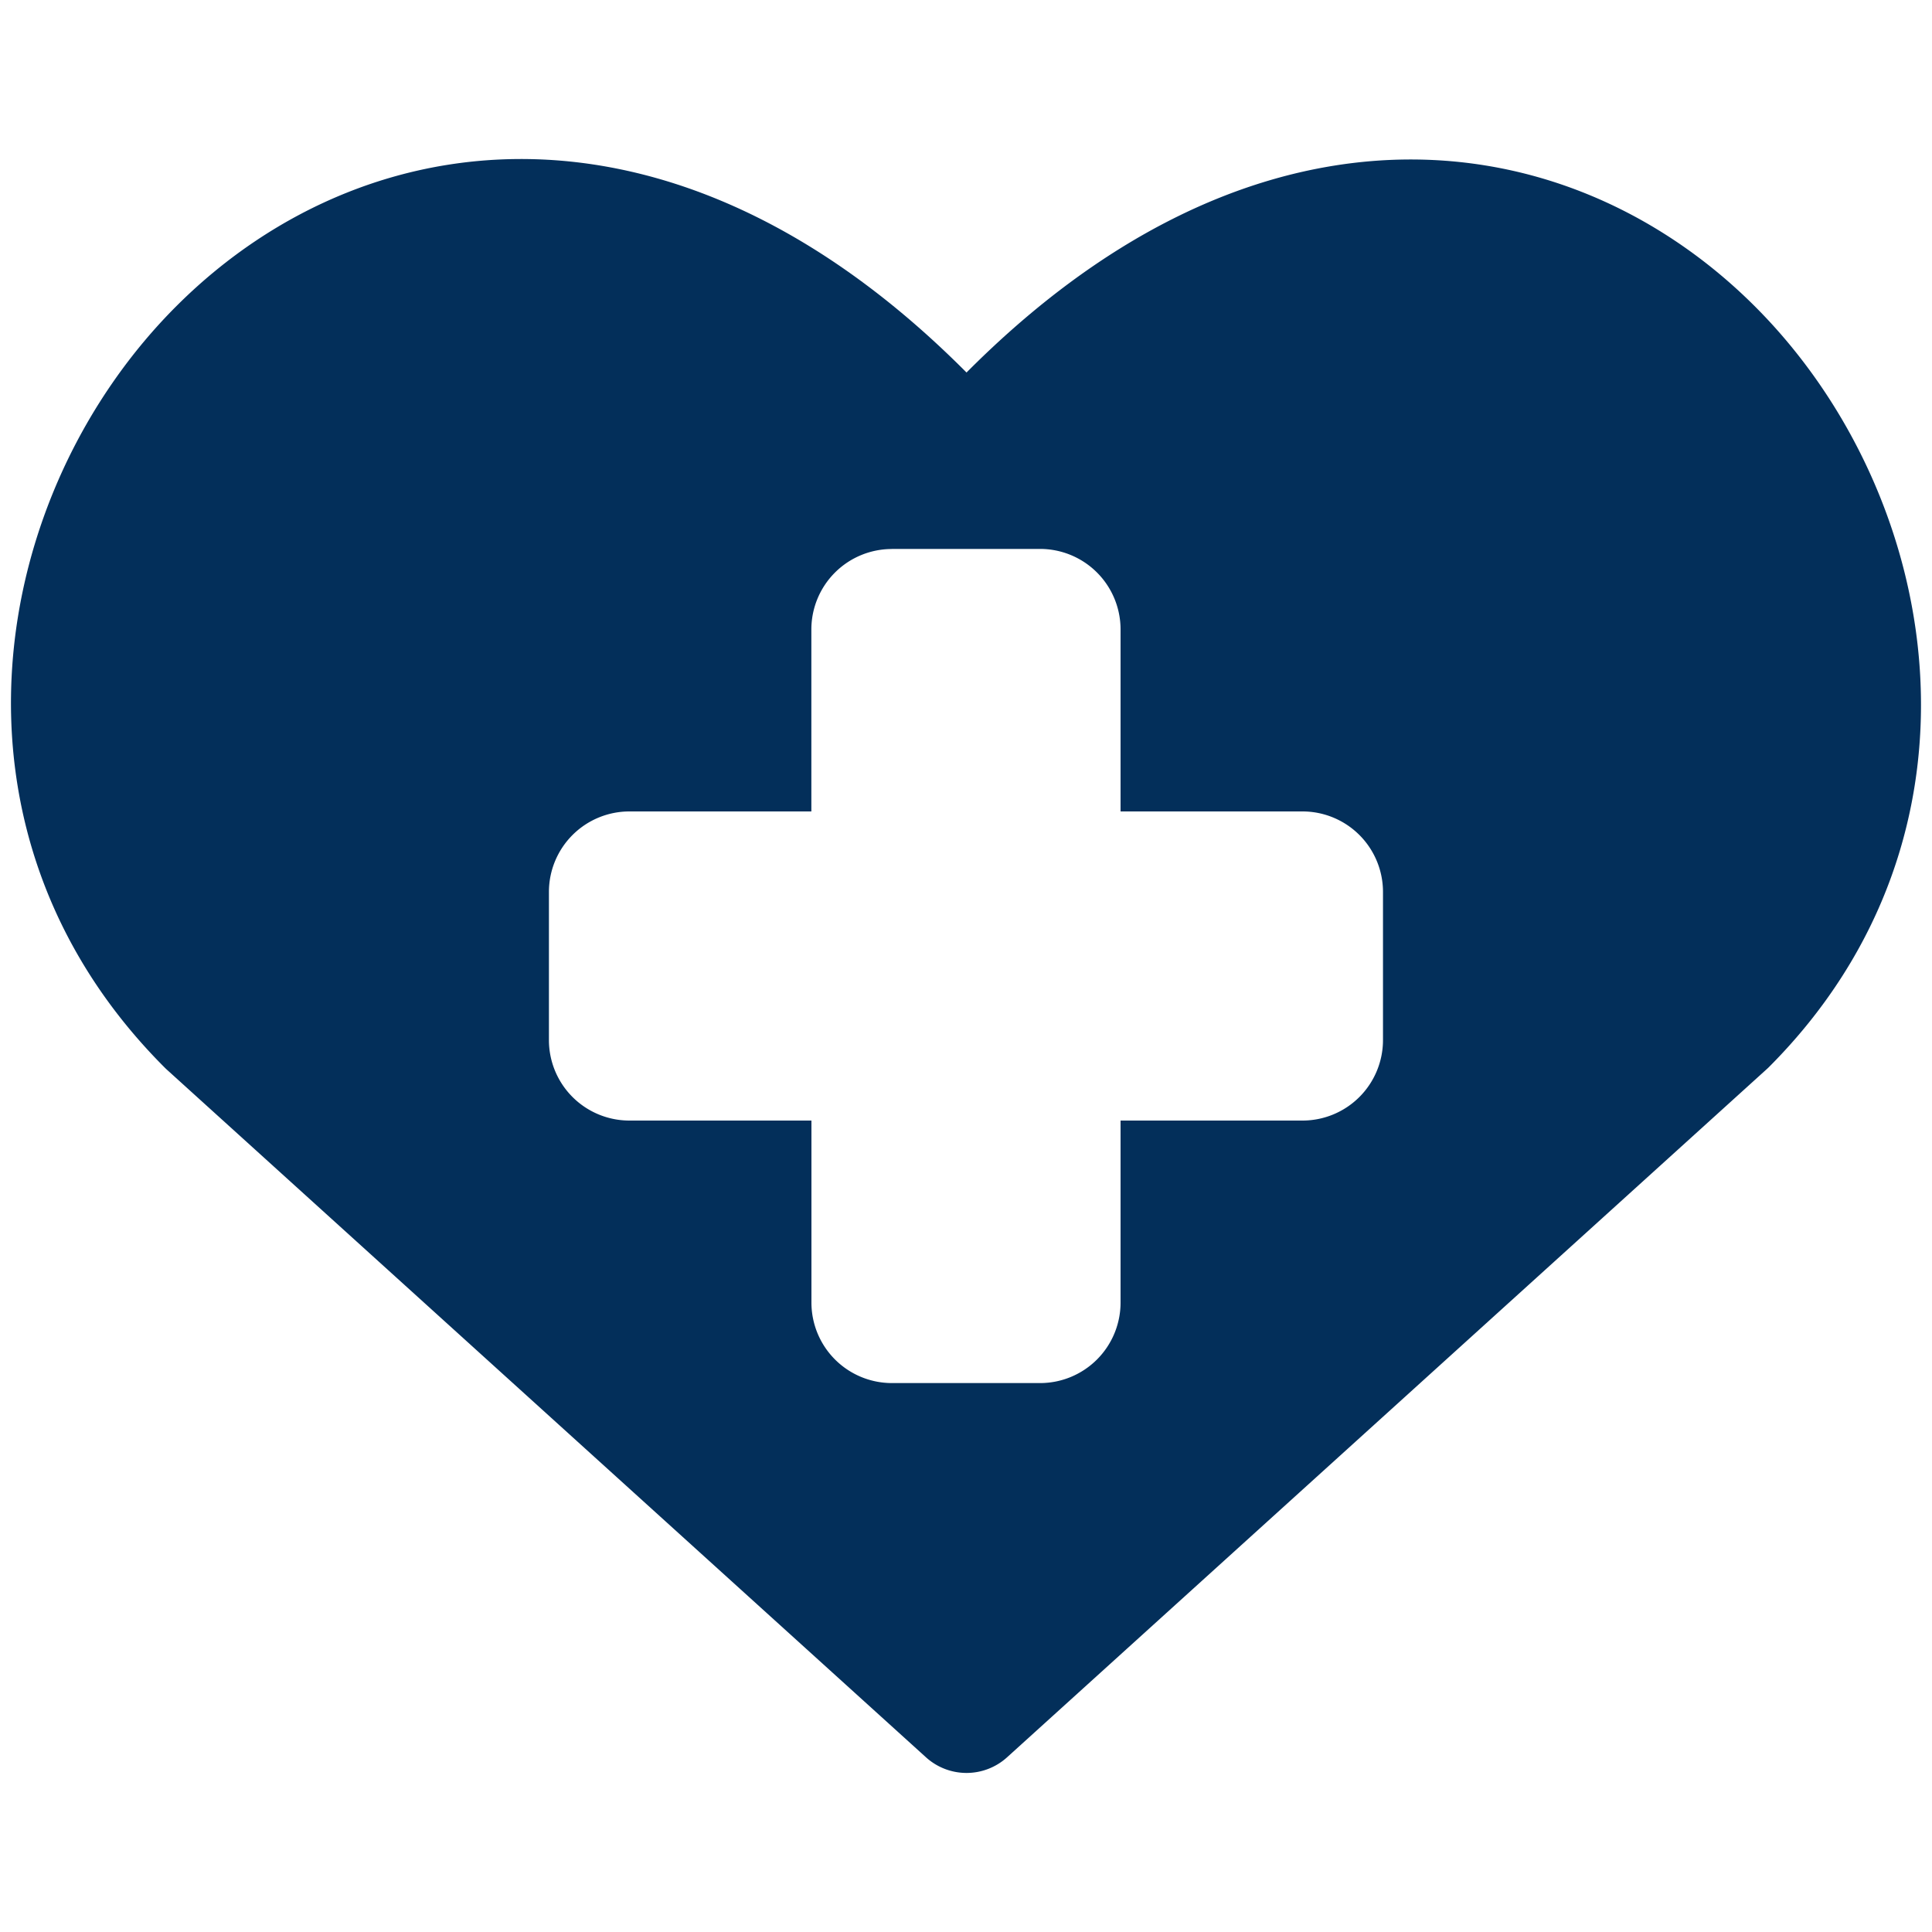
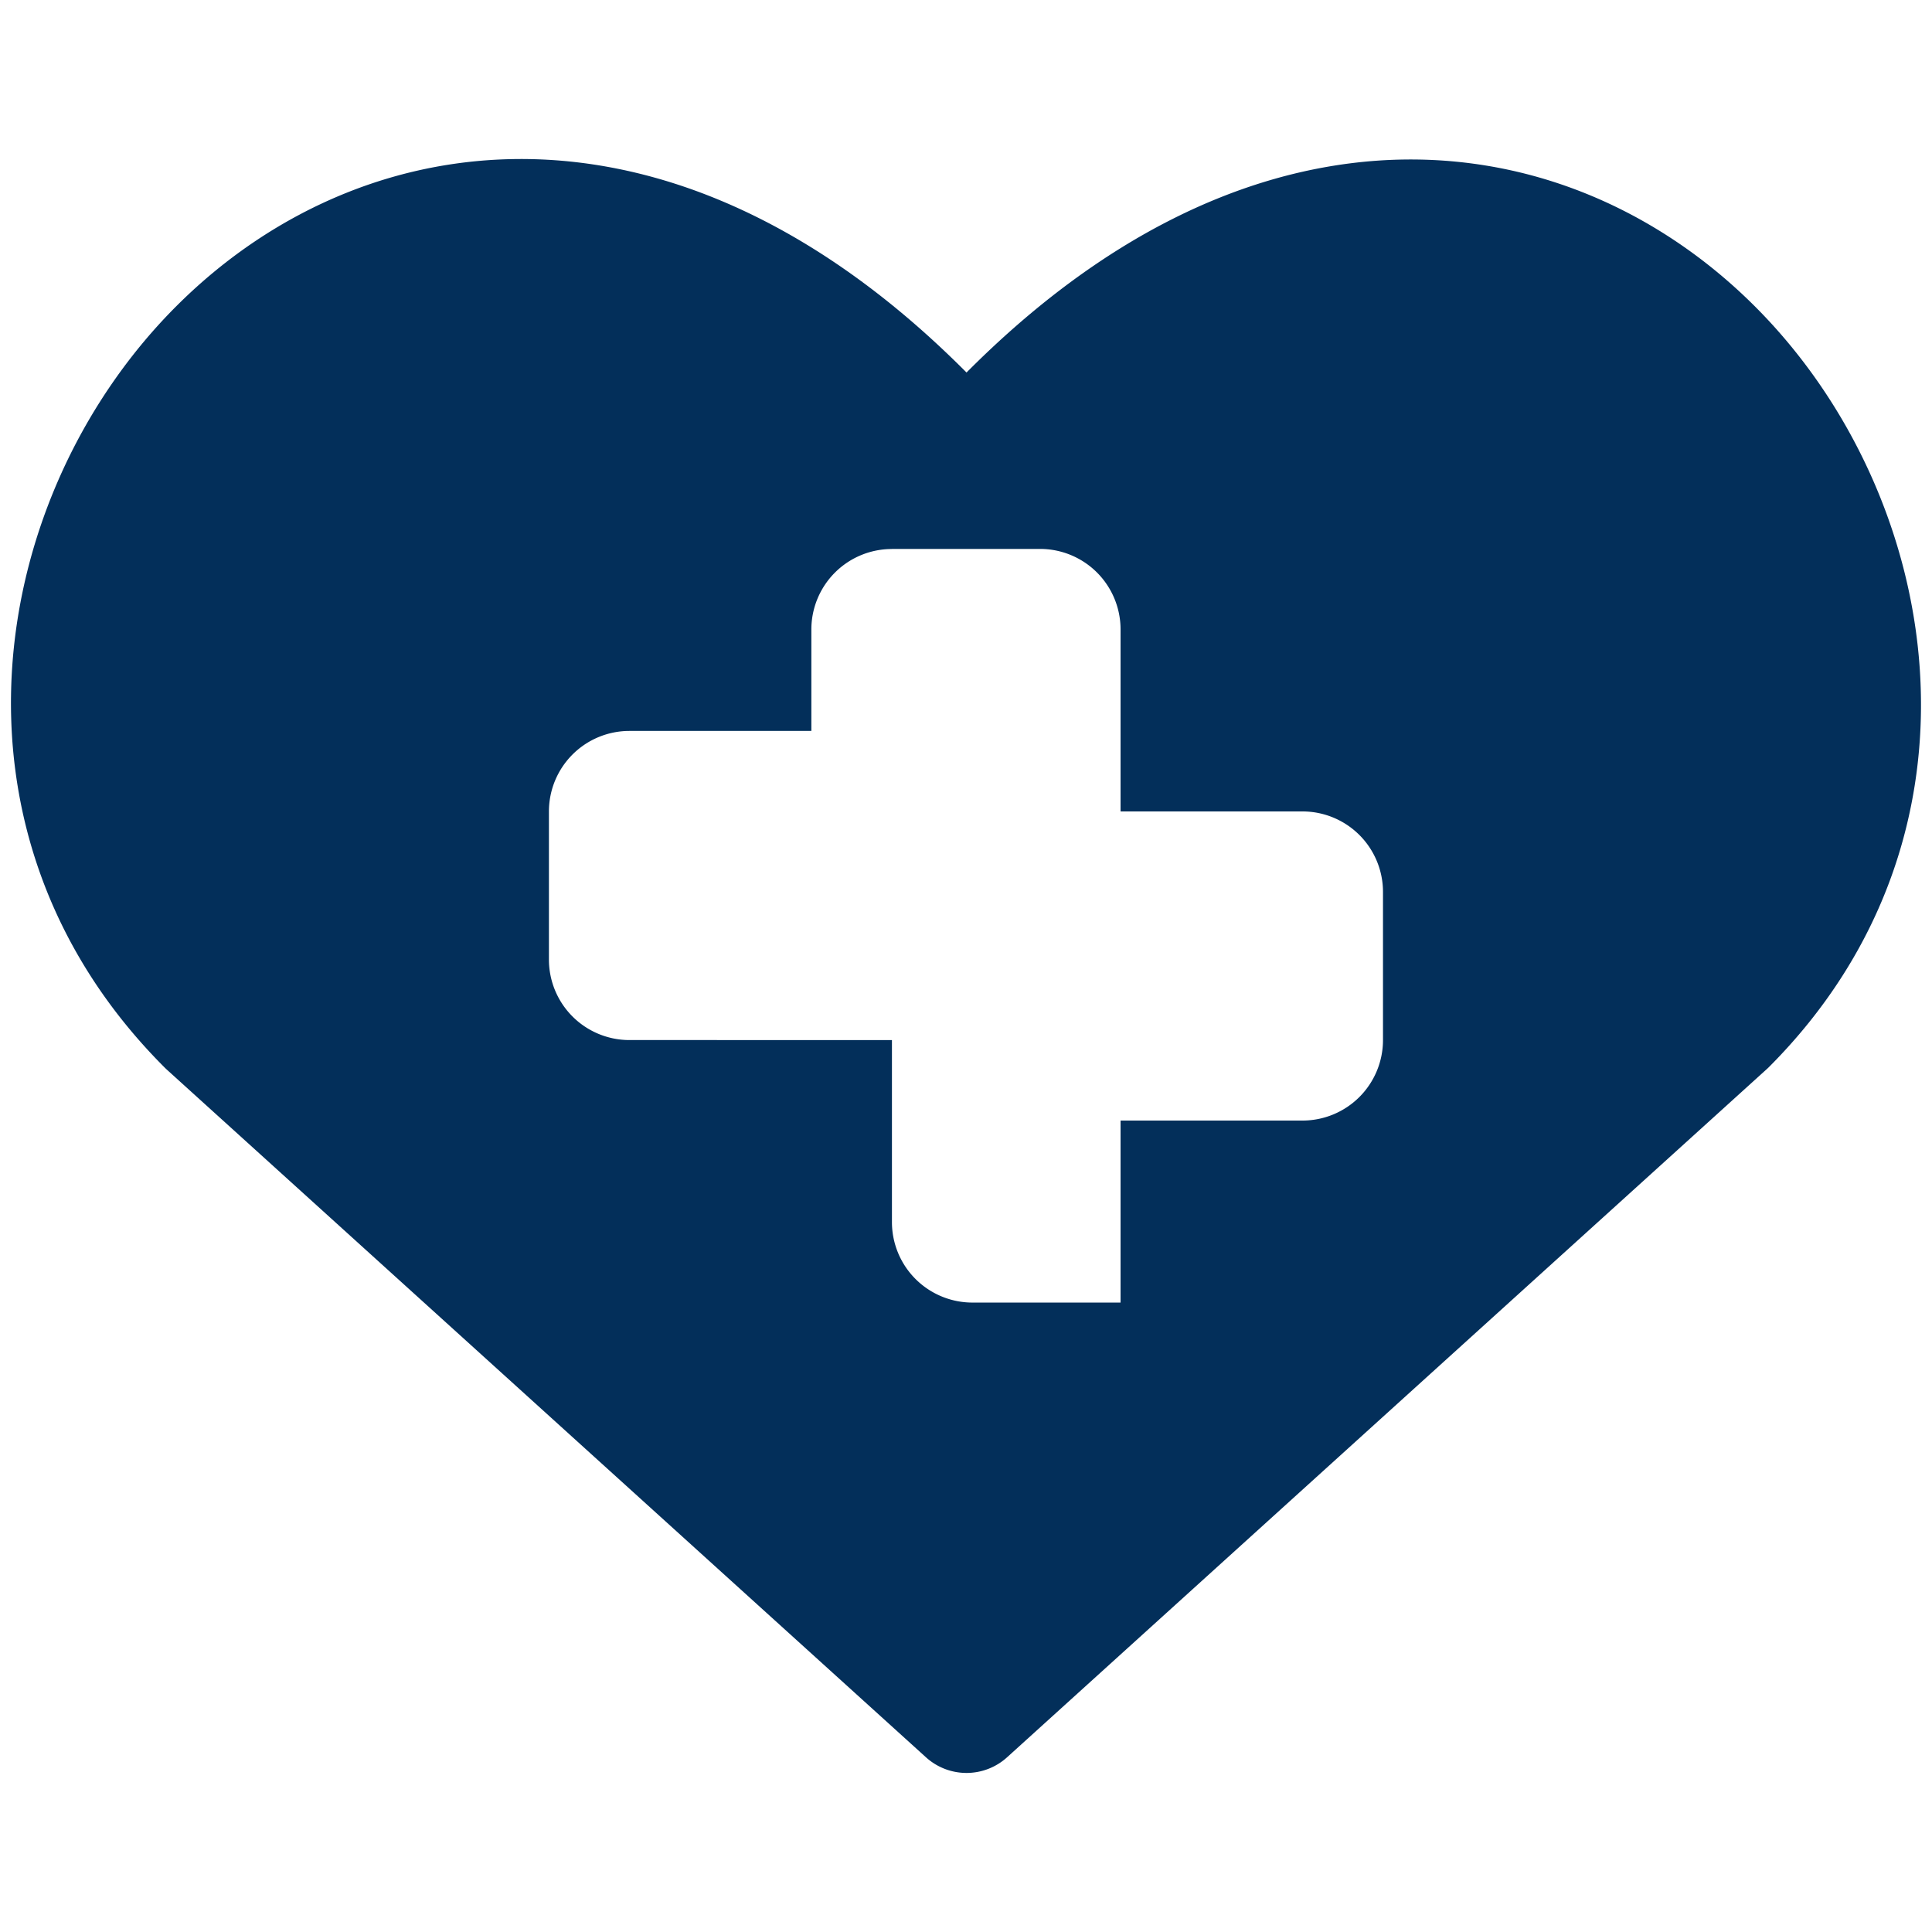
<svg xmlns="http://www.w3.org/2000/svg" fill="none" viewBox="0 0 24 24" id="Favorite-Medical--Streamline-Ultimate" height="24" width="24">
  <desc>
    Favorite Medical Streamline Icon: https://streamlinehq.com
  </desc>
-   <path fill="#032f5a" fill-rule="evenodd" d="M12.007 4.628c-1.681 -1.69 -3.433 -2.515 -5.103 -2.637 -1.858 -0.134 -3.504 0.611 -4.697 1.796 -2.353 2.336 -3.078 6.558 -0.162 9.474a0.791 0.791 0 0 0 0.026 0.025l9.432 8.544a0.75 0.75 0 0 0 1.007 0l9.432 -8.544a0.813 0.813 0 0 0 0.027 -0.025c2.9 -2.9 2.171 -7.122 -0.174 -9.46 -1.19 -1.187 -2.833 -1.936 -4.689 -1.805 -1.669 0.119 -3.419 0.942 -5.1 2.632Zm-0.927 2.191h1.84a1 1 0 0 1 1 1v2.261h2.26a1 1 0 0 1 1 1v1.84a1 1 0 0 1 -1 1h-2.26v2.261a1 1 0 0 1 -1 1h-1.84a1 1 0 0 1 -1 -1l0 -2.261H7.819a1 1 0 0 1 -1 -1v-1.84a1 1 0 0 1 1 -1h2.26V7.82a1 1 0 0 1 1 -1Z" clip-rule="evenodd" stroke-width="1" />
+   <path fill="#032f5a" fill-rule="evenodd" d="M12.007 4.628c-1.681 -1.69 -3.433 -2.515 -5.103 -2.637 -1.858 -0.134 -3.504 0.611 -4.697 1.796 -2.353 2.336 -3.078 6.558 -0.162 9.474a0.791 0.791 0 0 0 0.026 0.025l9.432 8.544a0.75 0.75 0 0 0 1.007 0l9.432 -8.544a0.813 0.813 0 0 0 0.027 -0.025c2.9 -2.9 2.171 -7.122 -0.174 -9.46 -1.19 -1.187 -2.833 -1.936 -4.689 -1.805 -1.669 0.119 -3.419 0.942 -5.1 2.632Zm-0.927 2.191h1.84a1 1 0 0 1 1 1v2.261h2.26a1 1 0 0 1 1 1v1.84a1 1 0 0 1 -1 1h-2.26v2.261h-1.84a1 1 0 0 1 -1 -1l0 -2.261H7.819a1 1 0 0 1 -1 -1v-1.84a1 1 0 0 1 1 -1h2.26V7.82a1 1 0 0 1 1 -1Z" clip-rule="evenodd" stroke-width="1" />
</svg>